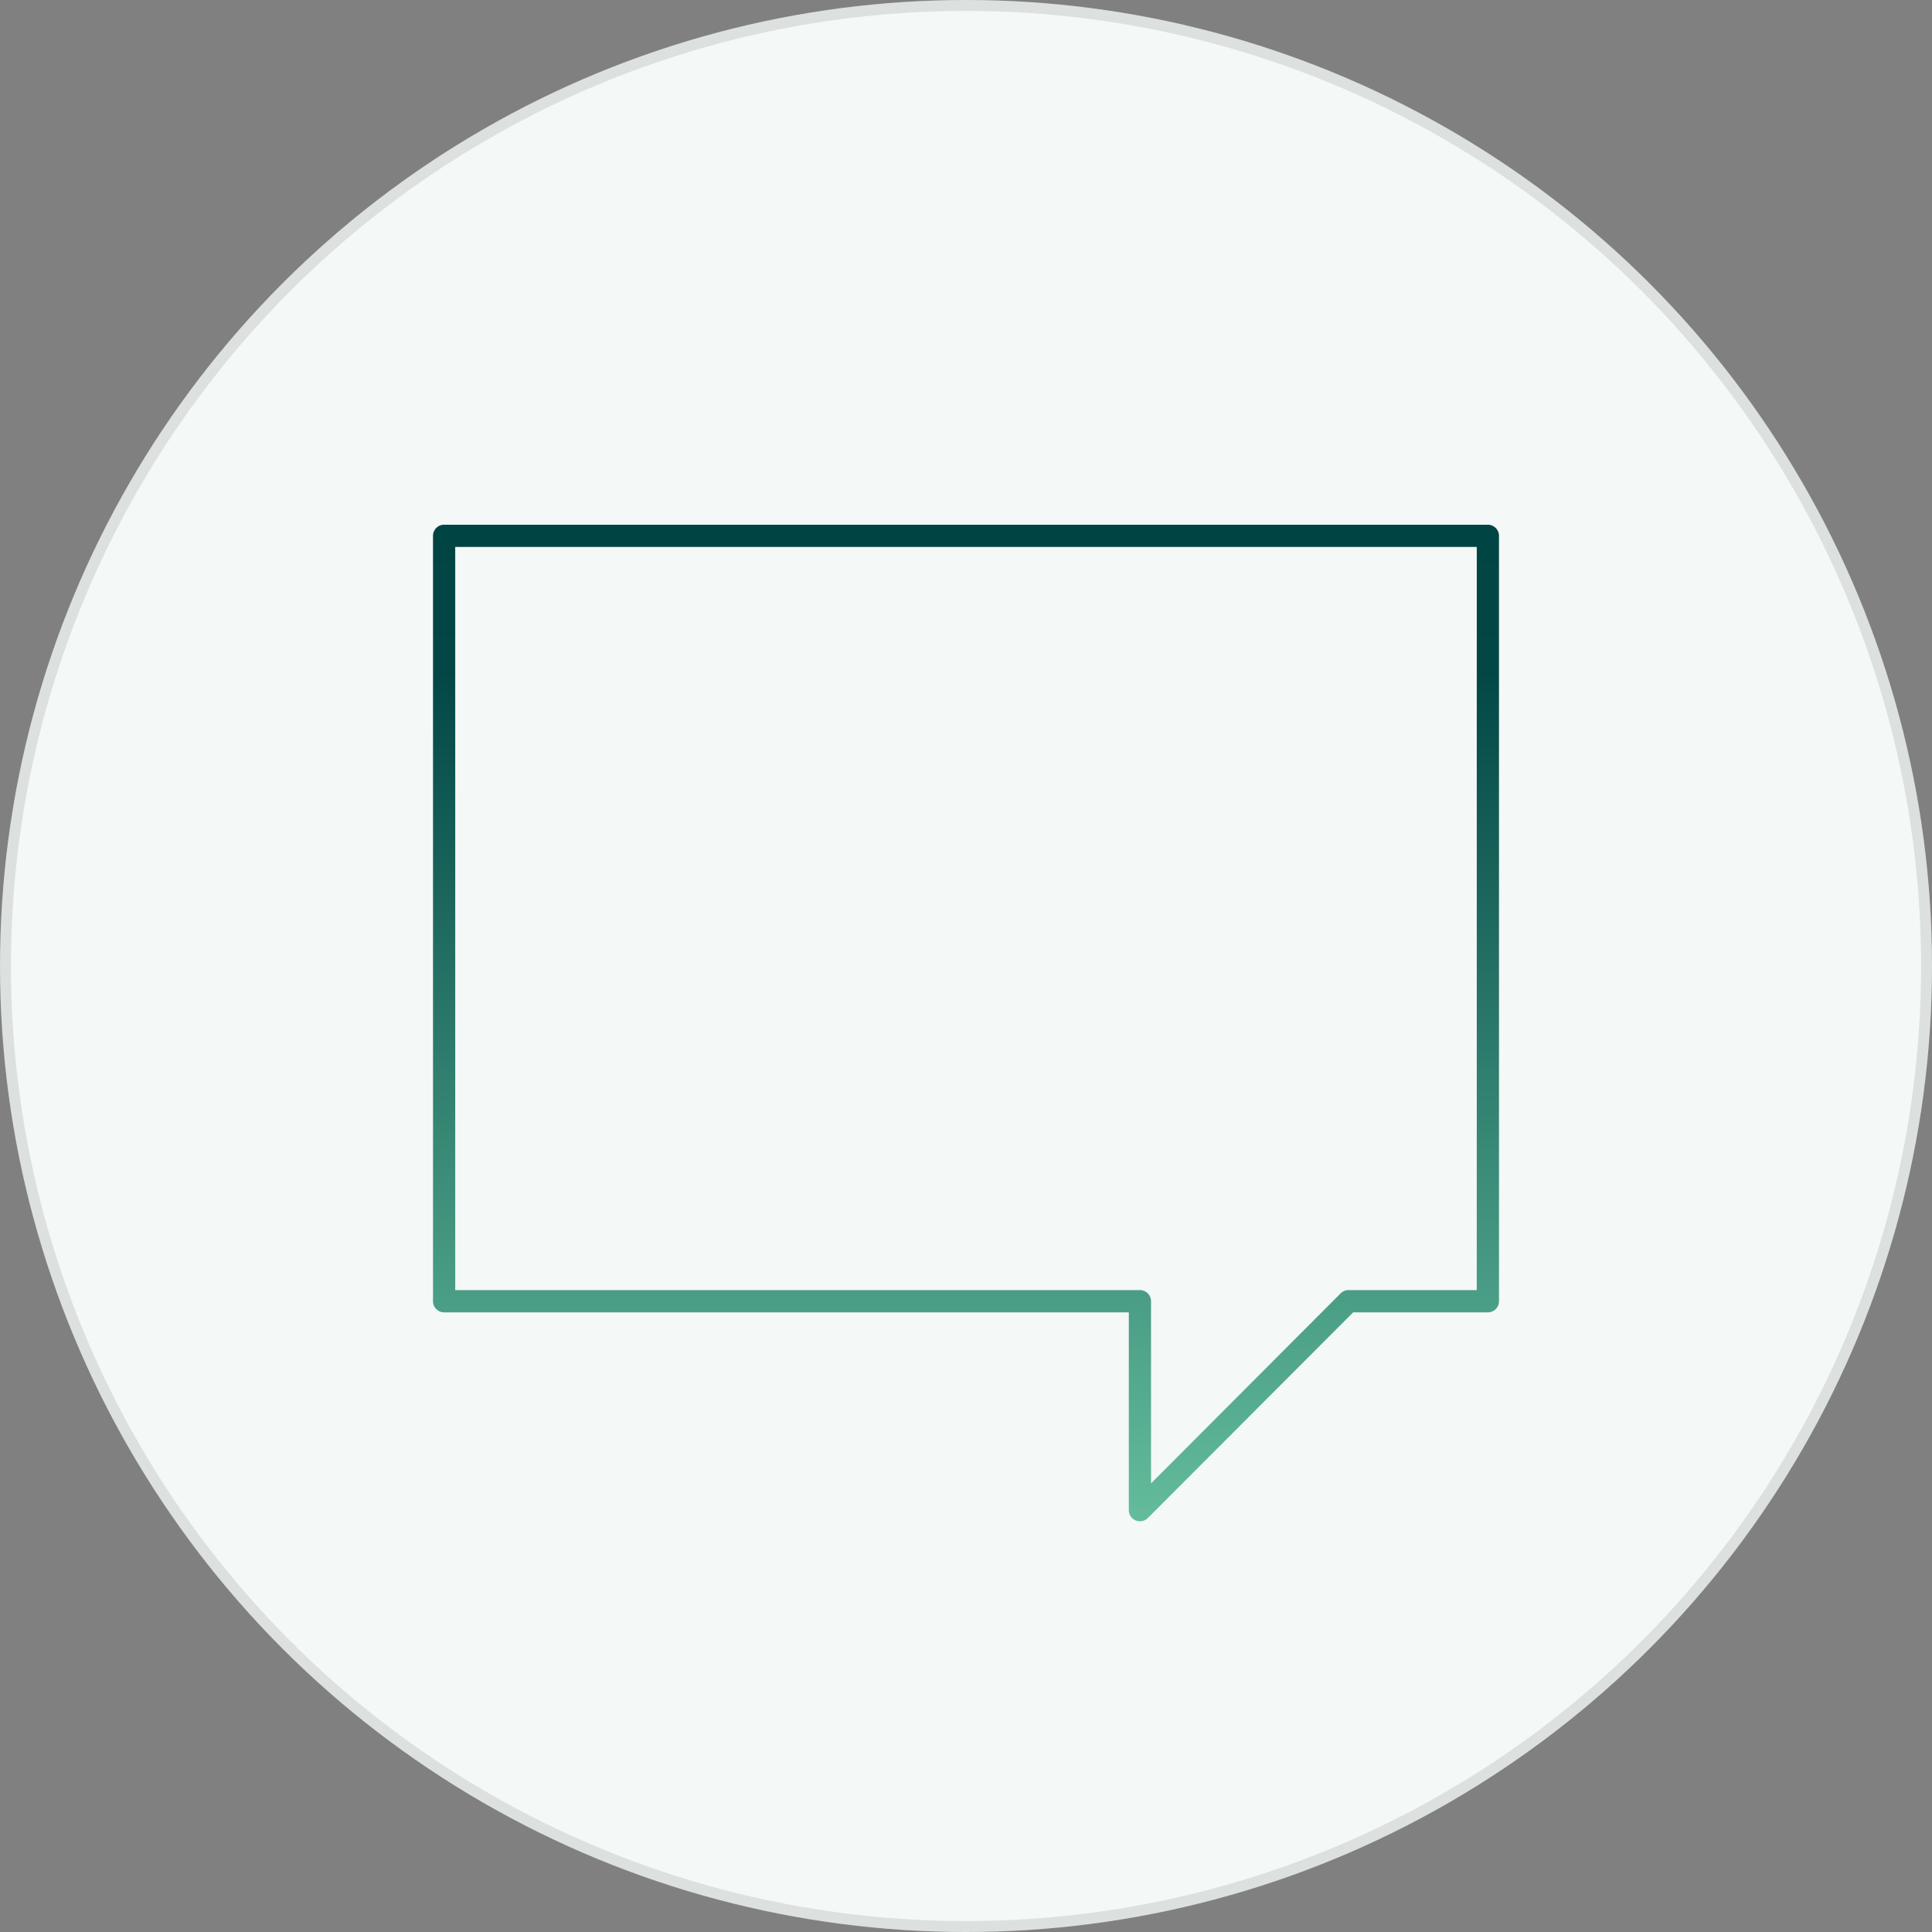
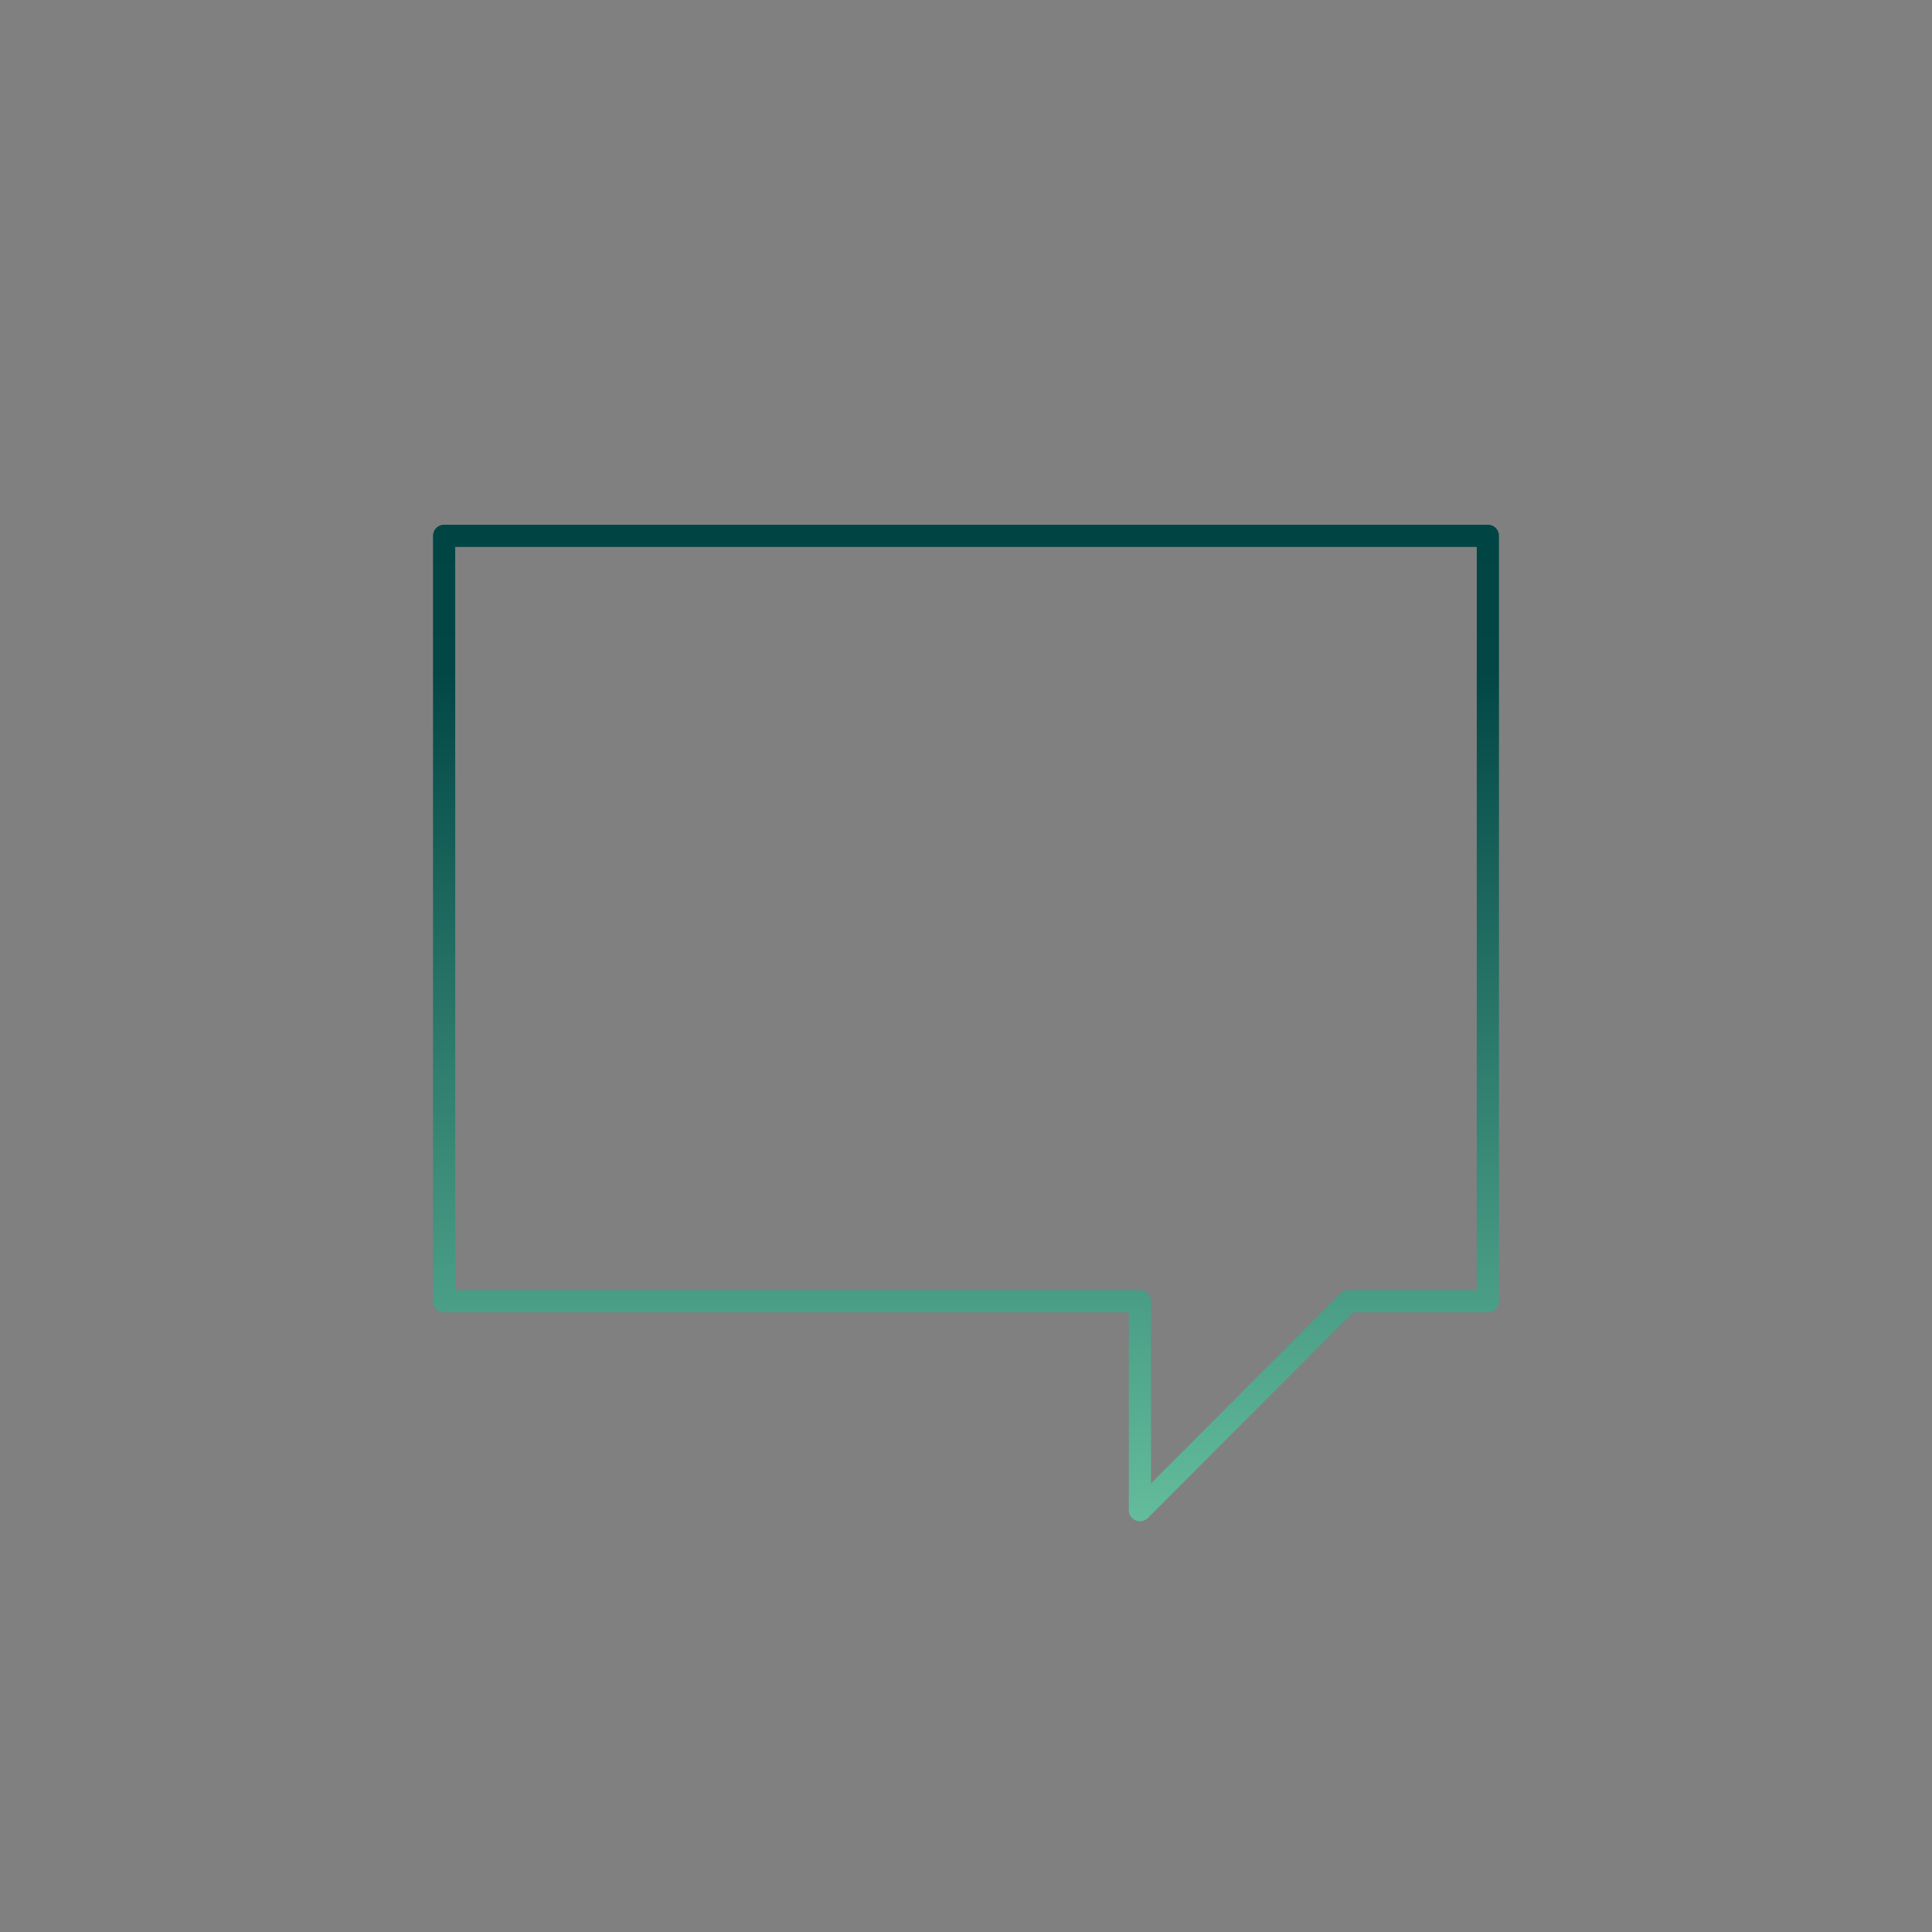
<svg xmlns="http://www.w3.org/2000/svg" width="177" height="177" viewBox="0 0 177 177">
  <rect x="0" y="0" width="177" height="177" fill="#808080" stroke="none" />
  <defs>
    <linearGradient id="chat" x1="0.5" x2="0.5" y2="1" gradientUnits="objectBoundingBox">
      <stop offset="0" stop-color="#004544" />
      <stop offset="0.147" stop-color="#024746" />
      <stop offset="1" stop-color="#63bc9c" />
    </linearGradient>
  </defs>
  <g transform="translate(-1095.783 -542.959)">
    <g transform="translate(1096.188 543.243)">
      <g transform="translate(-0.404 -0.284)" fill="#f4f8f7" stroke="rgba(0,0,0,0.1)" stroke-width="1">
-         <circle cx="88.5" cy="88.5" r="88.5" stroke="none" />
-         <circle cx="88.5" cy="88.5" r="88" fill="none" />
-       </g>
+         </g>
    </g>
    <g transform="translate(1132.953 587.531)">
      <path d="M64.765,91.3a.979.979,0,0,1-.389-.077,1.014,1.014,0,0,1-.629-.945V72.16H1.018A1.019,1.019,0,0,1,0,71.143V1.017A1.019,1.019,0,0,1,1.018,0H96.641a1.019,1.019,0,0,1,1.018,1.017V71.143a1.019,1.019,0,0,1-1.018,1.018H84.3L65.494,91l-.006,0A1.009,1.009,0,0,1,64.765,91.3Zm0-21.179a1.019,1.019,0,0,1,1.017,1.021V87.83L83.157,70.416a1.009,1.009,0,0,1,.715-.294H95.624V2.037H2.035V70.122Z" transform="translate(2.5 3.499)" fill="url(#chat)" />
    </g>
  </g>
</svg>